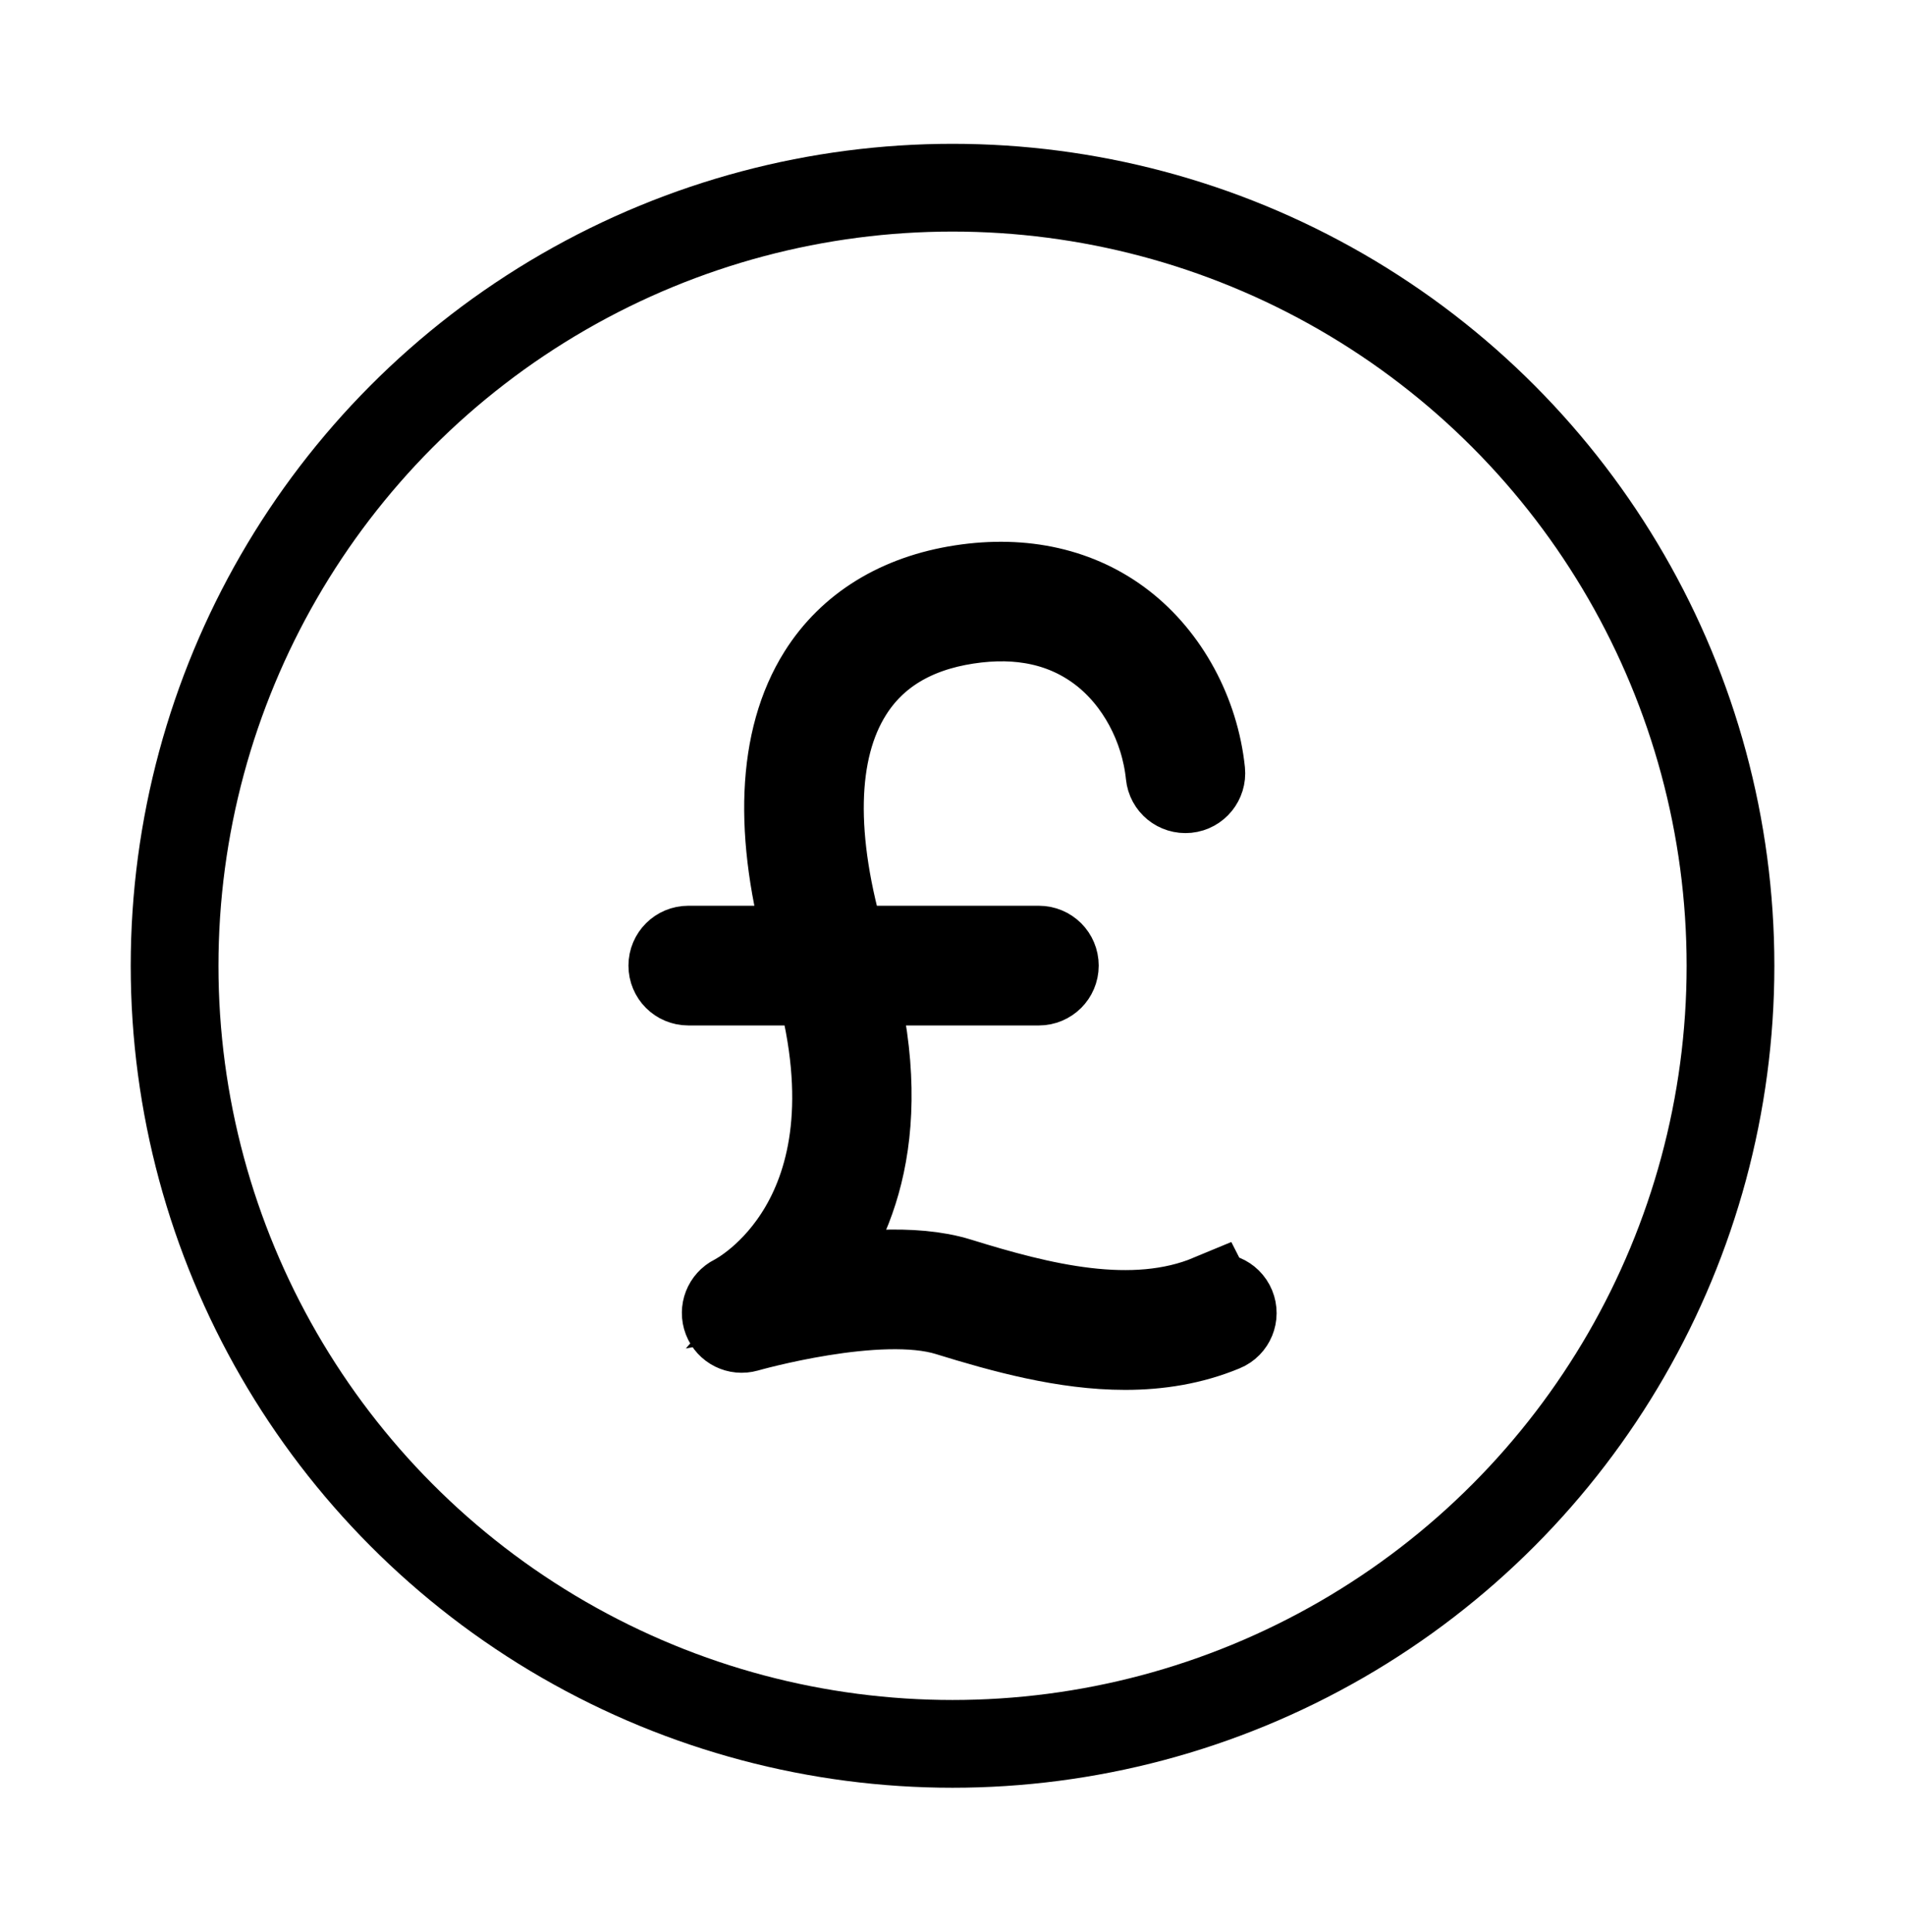
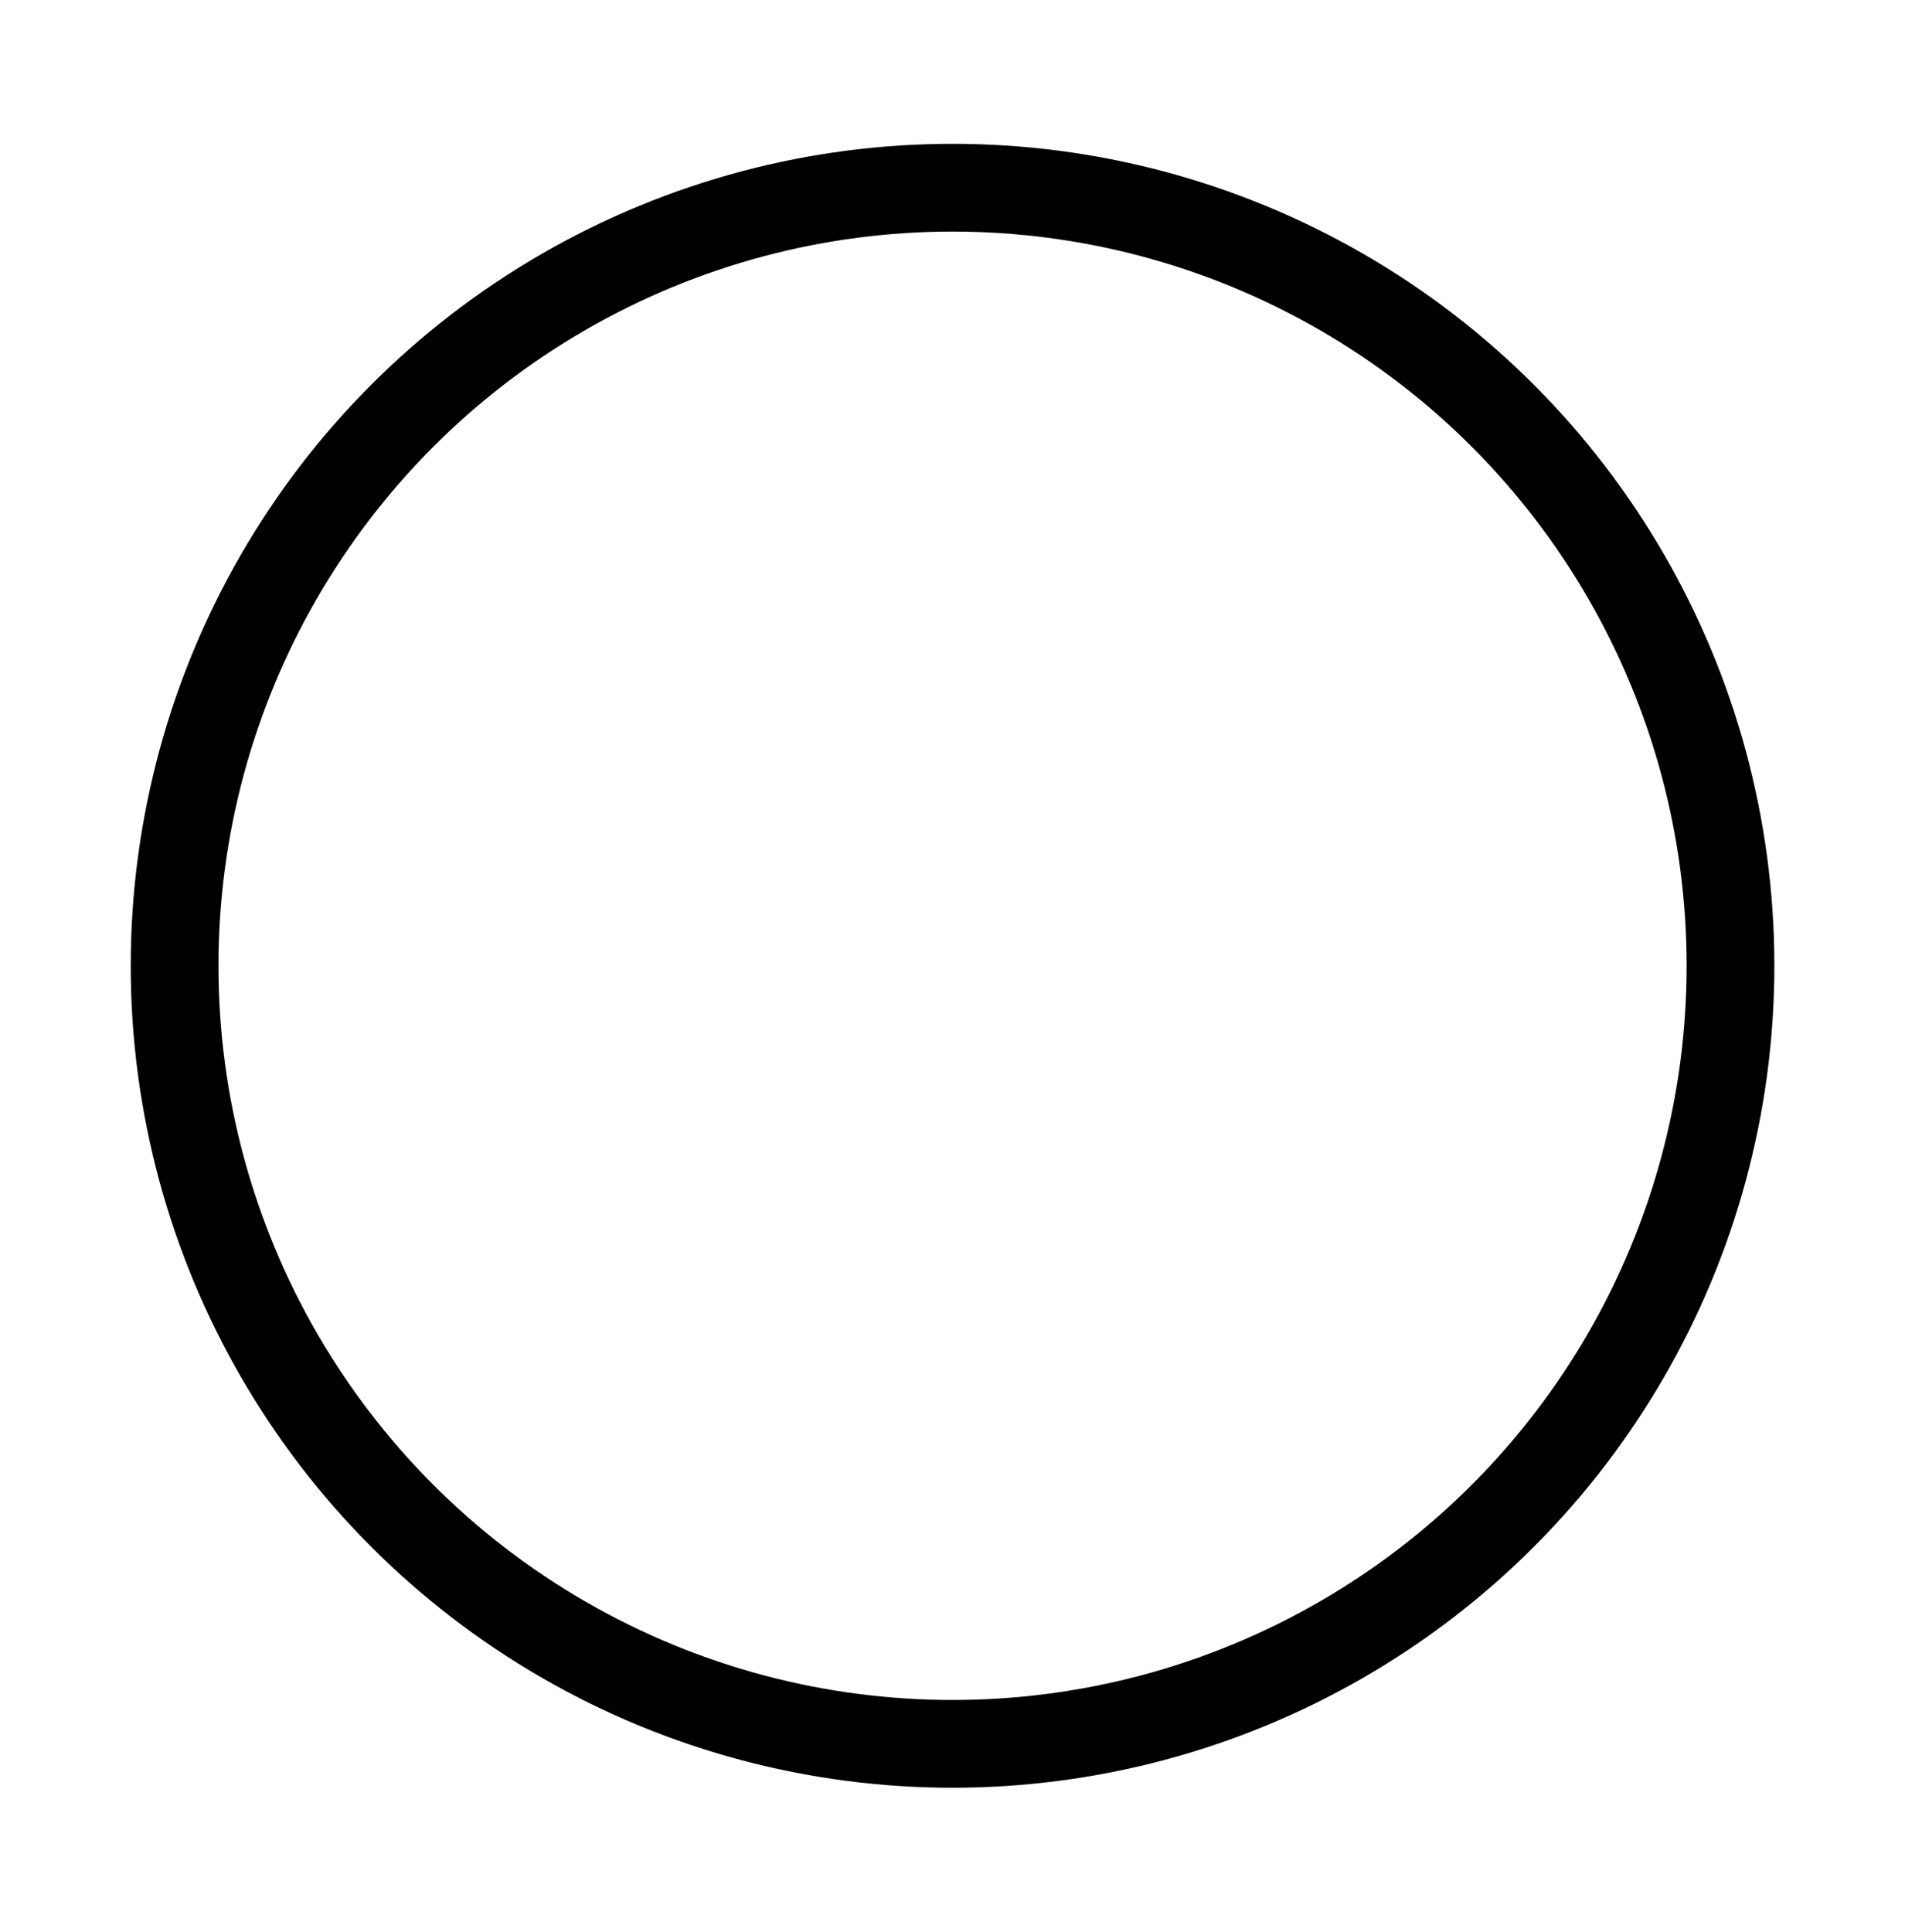
<svg xmlns="http://www.w3.org/2000/svg" id="Layer_1" viewBox="0 0 21.713 22.013">
  <defs>
    <style>.cls-1{stroke-miterlimit:10;}.cls-1,.cls-2{fill:none;stroke:#000;}</style>
  </defs>
  <circle class="cls-2" cx="10.857" cy="11.006" r="8.867" />
-   <path class="cls-1" d="m13.799,14.794c-.891.372-1.954.097-2.88-.19-.512-.159-1.235-.084-1.775.014.493-.559,1.033-1.628.57-3.432h2.127c.1,0,.182-.081.182-.182s-.081-.182-.182-.182h-2.229c-.375-1.259-.355-2.275.062-2.938.281-.448.733-.722,1.344-.816.61-.094,1.131.022,1.548.343.42.324.707.855.765,1.42.01.1.098.172.199.162.1-.01.172-.1.162-.199-.069-.662-.407-1.286-.905-1.67-.491-.379-1.122-.523-1.825-.415-.71.109-1.262.448-1.597.982-.462.735-.506,1.816-.132,3.131h-1.388c-.1,0-.182.081-.182.182s.081.182.182.182h1.492c.742,2.715-.893,3.577-.964,3.613-.084.042-.123.141-.089.229.034.088.129.135.22.109.015-.004,1.51-.431,2.307-.185.634.196,1.33.387,2.013.387.38,0,.756-.059,1.115-.208.093-.038.136-.145.098-.237-.038-.092-.144-.137-.237-.098Z" />
</svg>